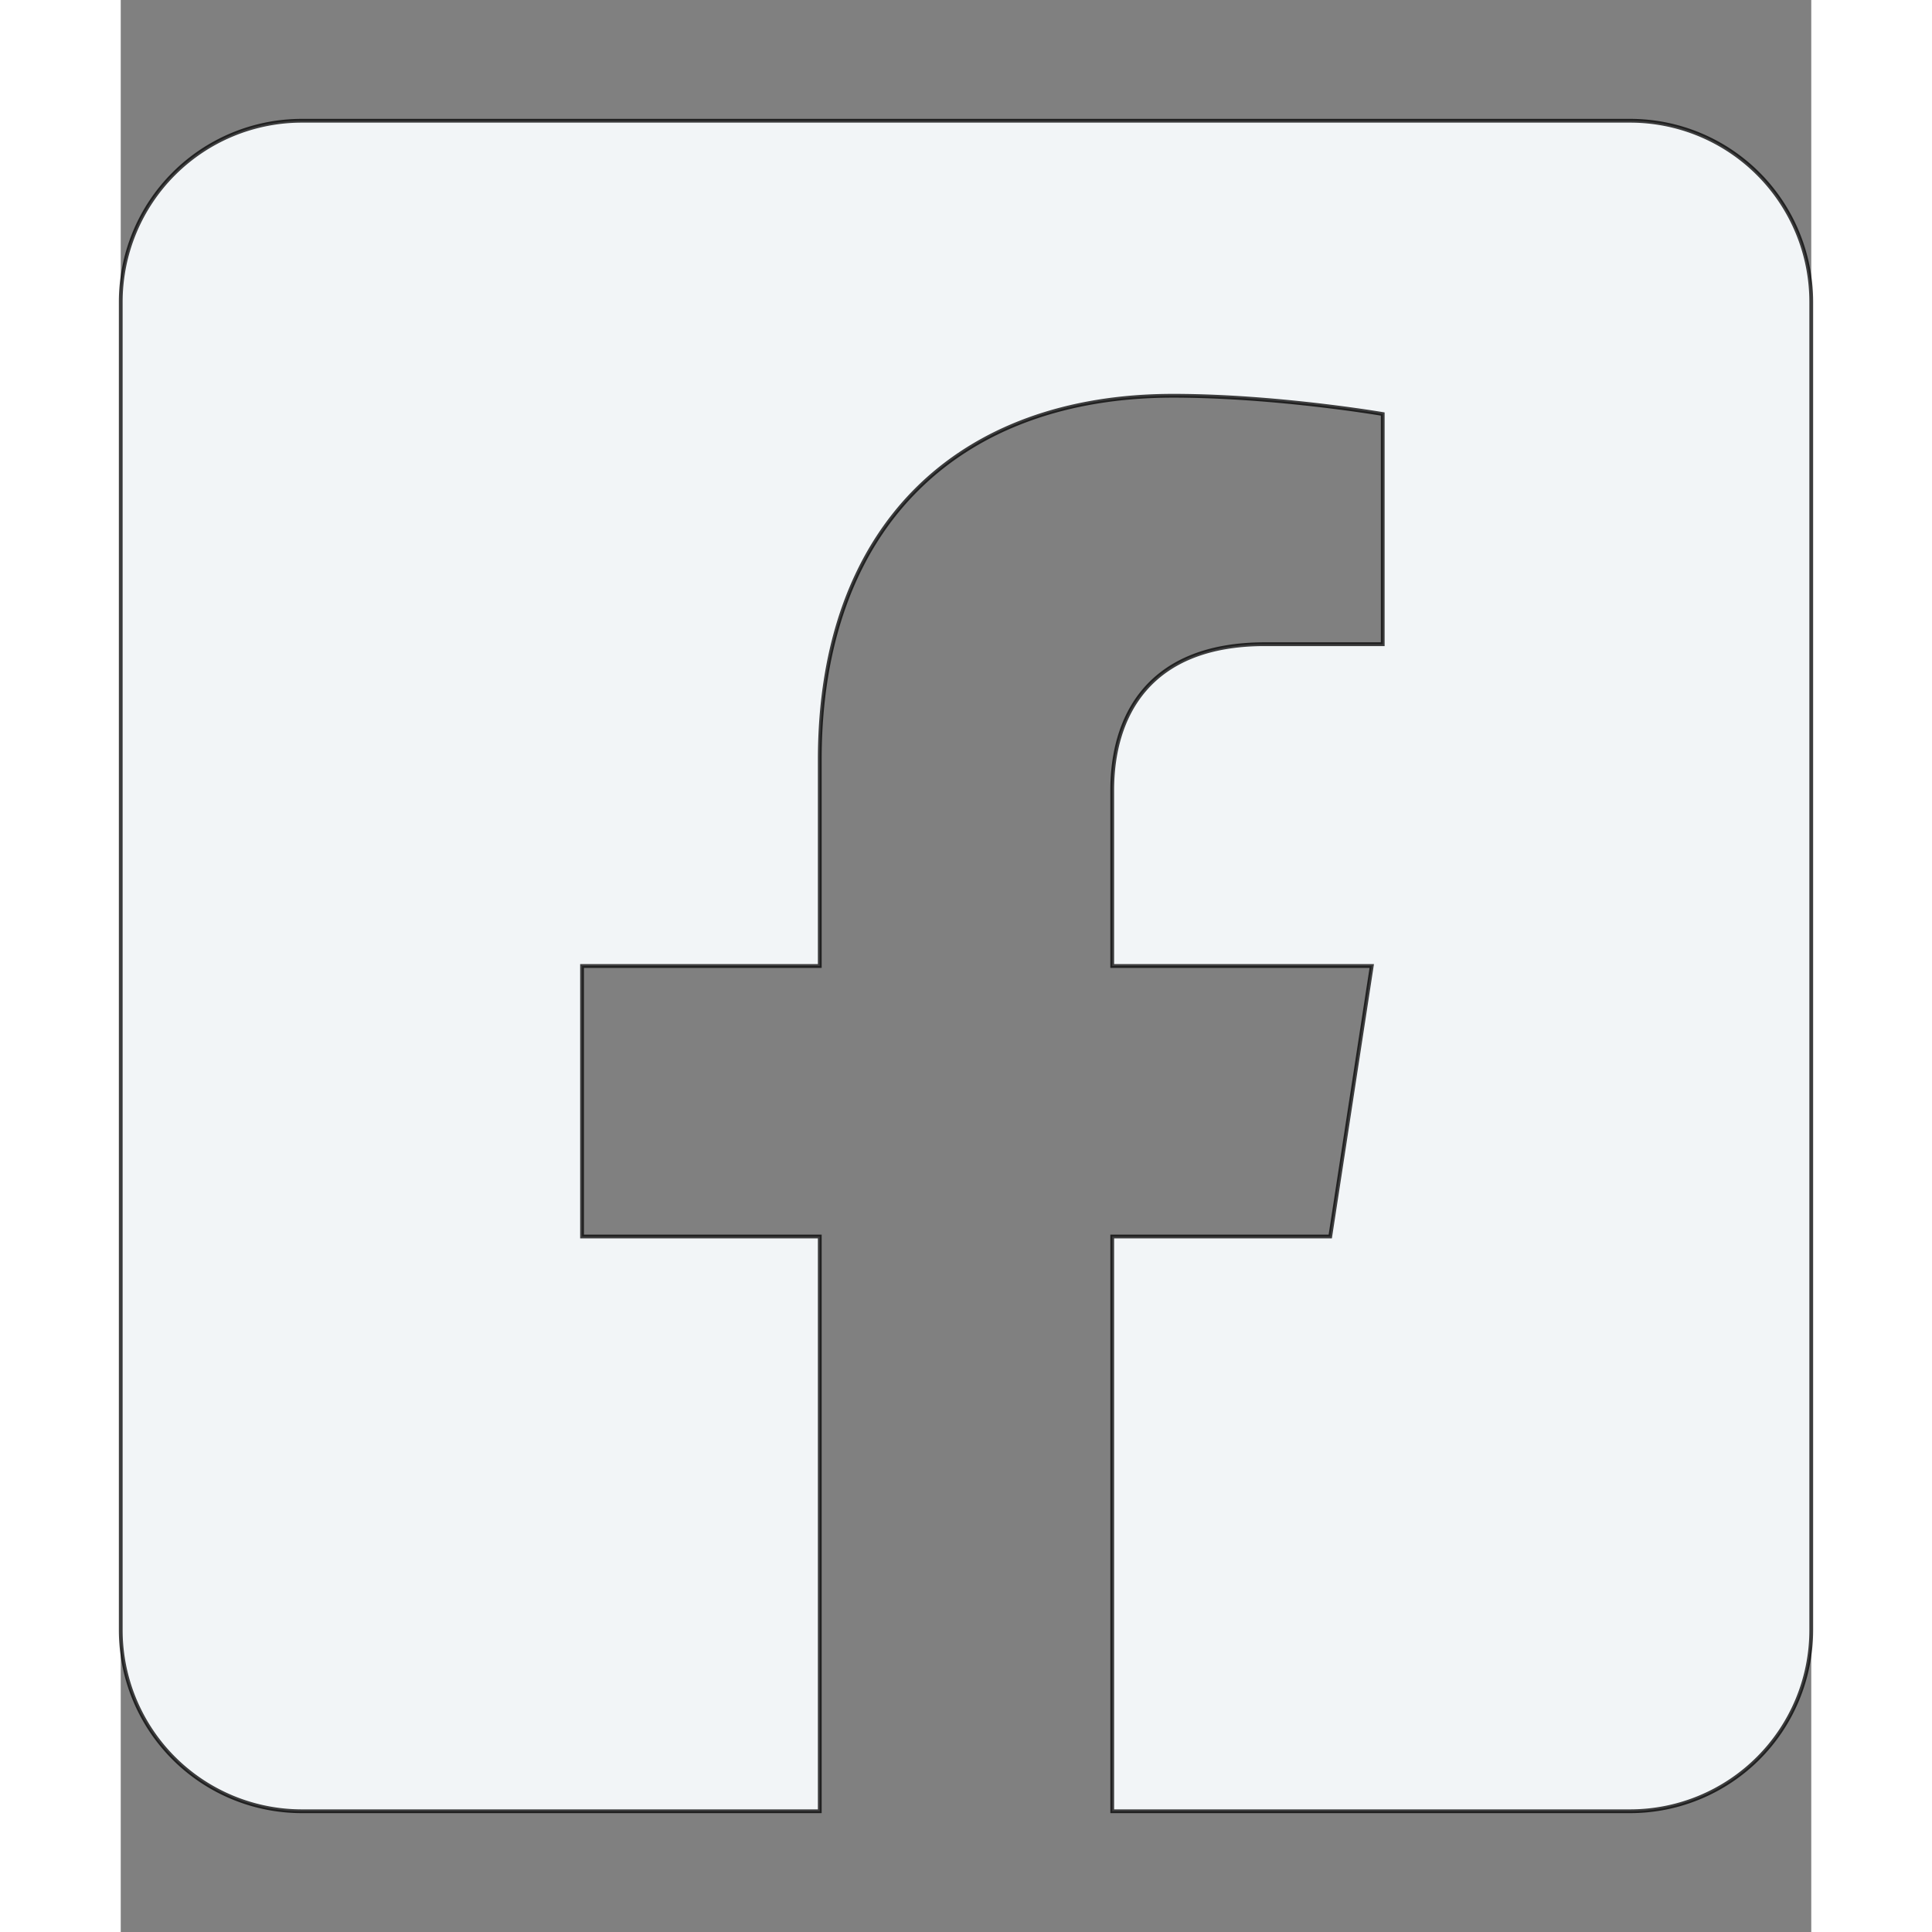
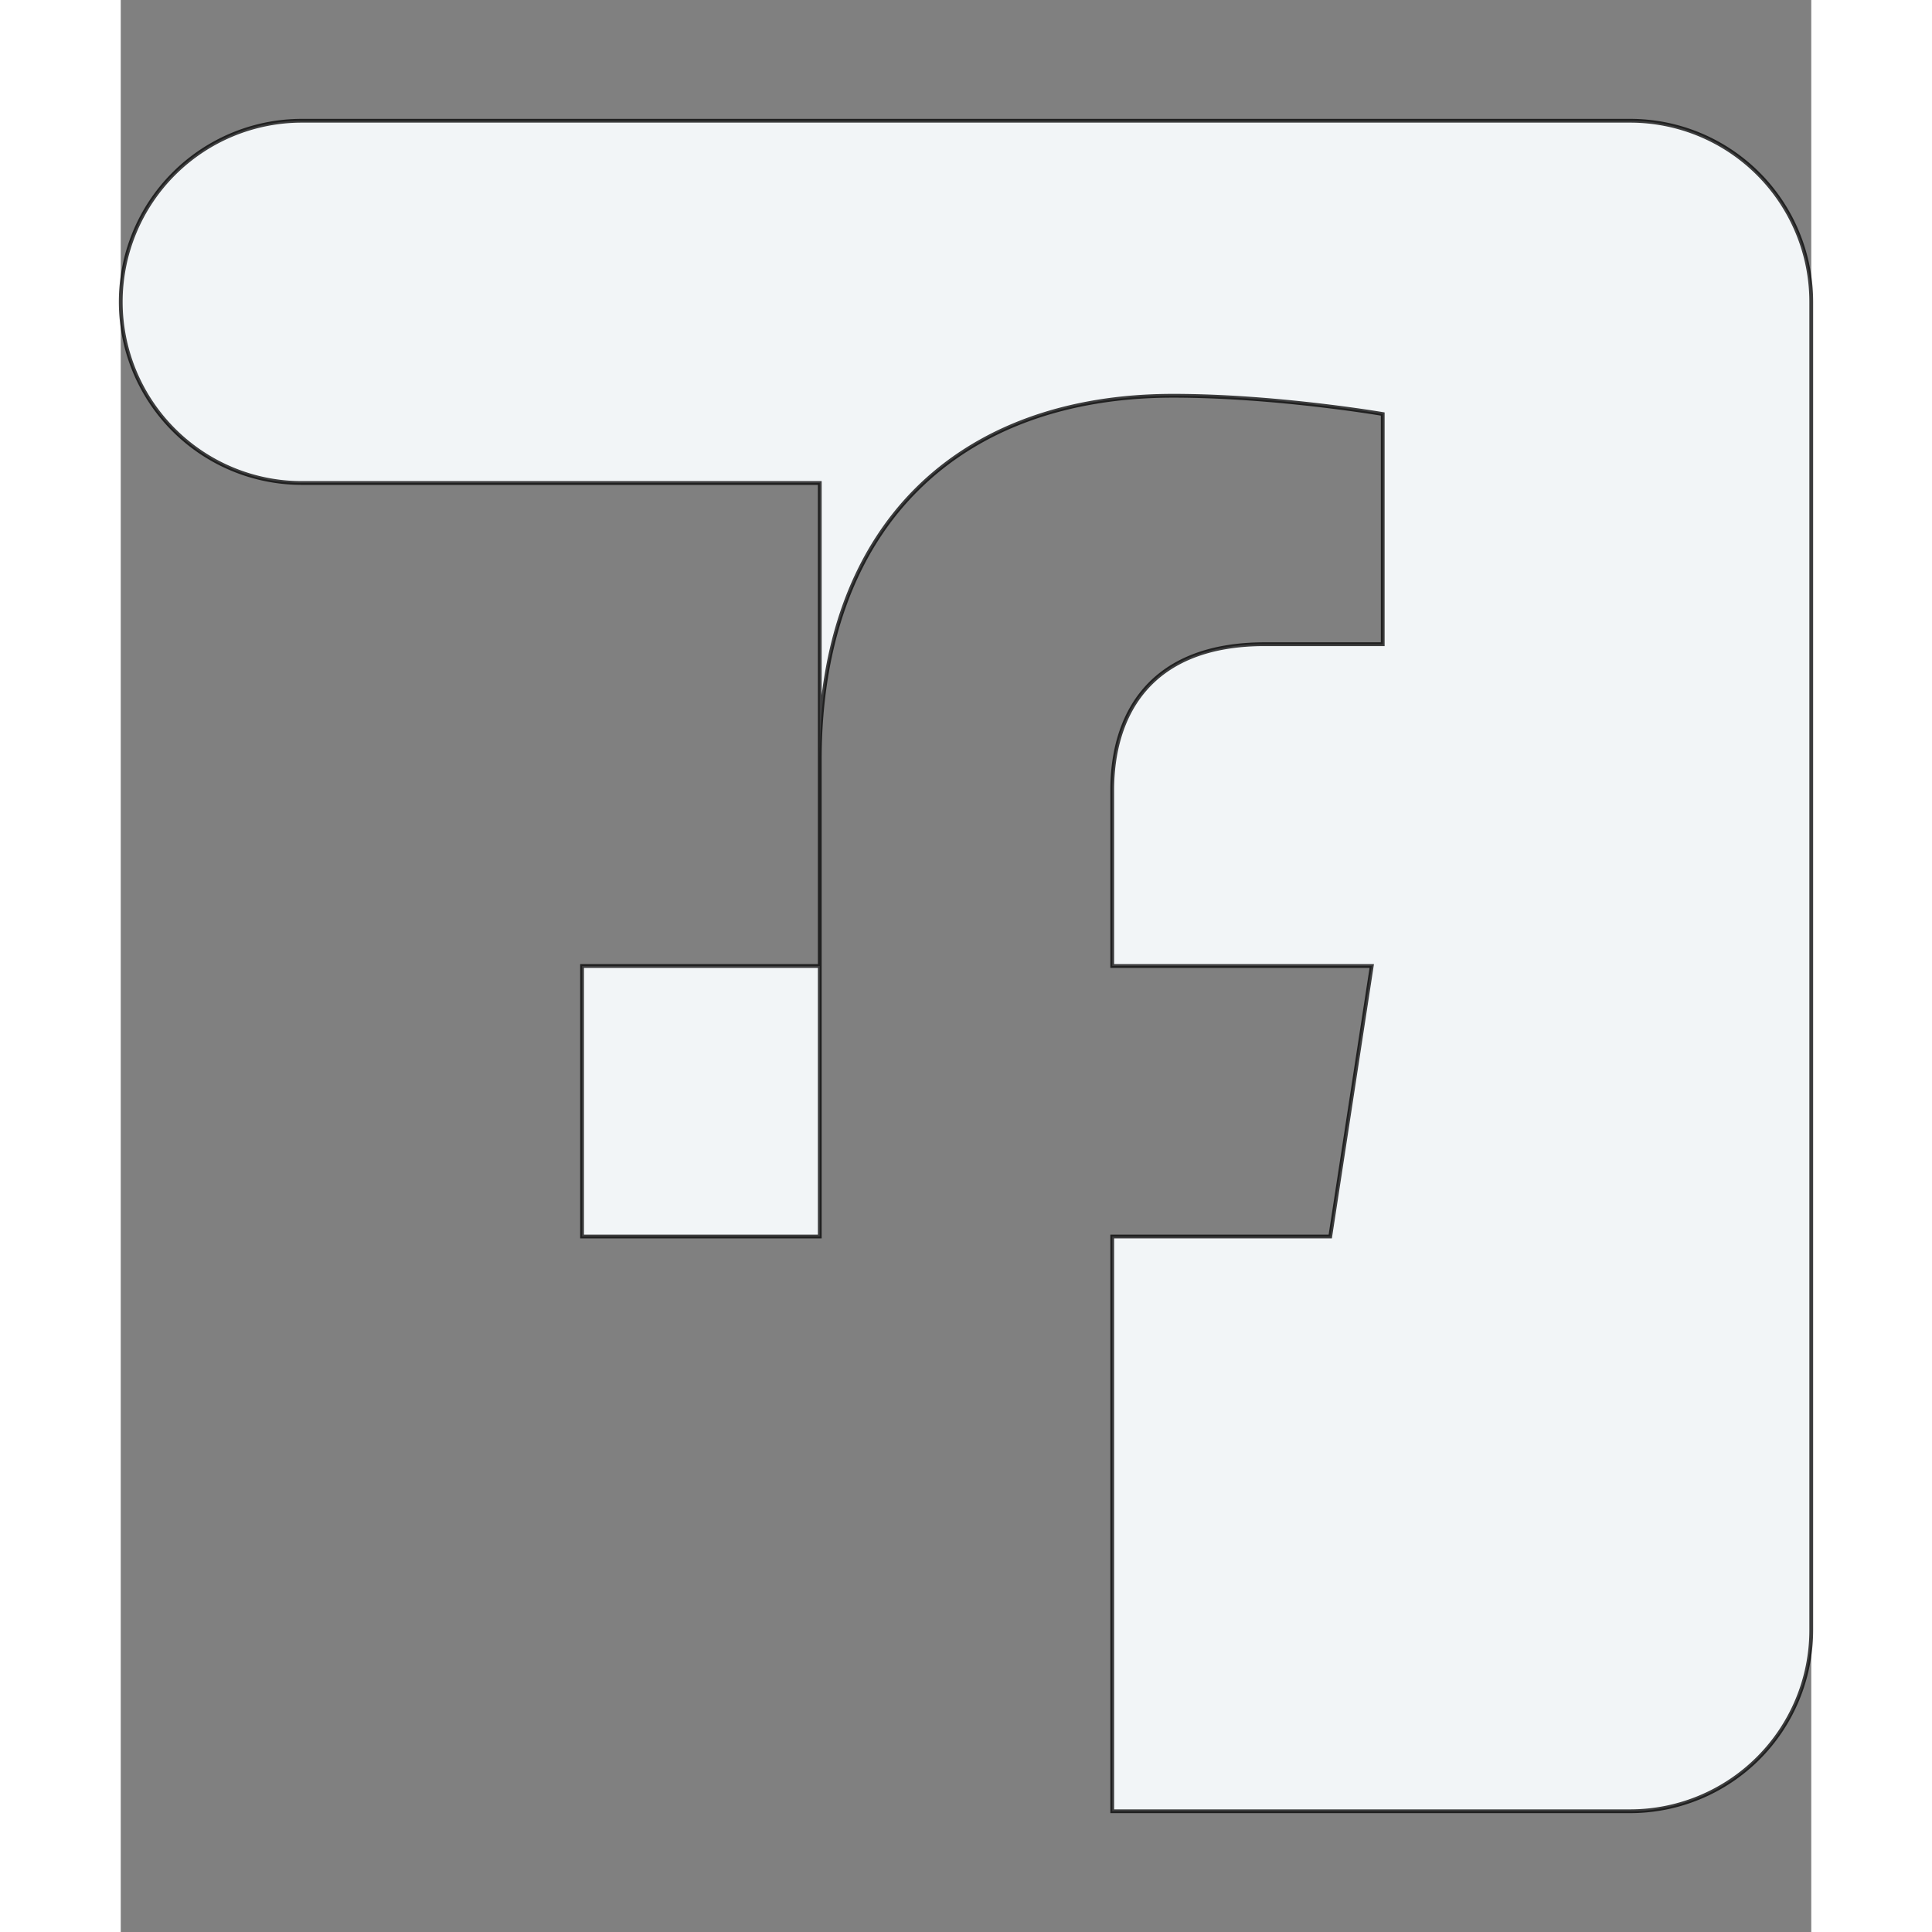
<svg xmlns="http://www.w3.org/2000/svg" viewBox="0 0 448 512" width="30" height="30" fill="#F2F5F7" stroke="rgba(0, 0, 0, 0.75)">
  <rect x="0" y="0" width="448" height="512" fill="#808080" stroke="none" />
-   <path d="M400 32H48A48 48 0 0 0 0 80v352a48 48 0 0 0 48 48h137.25V327.69h-63V256h63v-54.64c0-62.15 37-96.48 93.67-96.48 27.14 0 55.52 4.84 55.52 4.84v61h-31.27c-30.81 0-40.42 19.12-40.42 38.73V256h68.78l-11 71.69h-57.78V480H400a48 48 0 0 0 48-48V80a48 48 0 0 0-48-48z" />
+   <path d="M400 32H48A48 48 0 0 0 0 80a48 48 0 0 0 48 48h137.25V327.69h-63V256h63v-54.64c0-62.15 37-96.48 93.67-96.48 27.14 0 55.52 4.84 55.52 4.84v61h-31.27c-30.81 0-40.42 19.12-40.42 38.73V256h68.78l-11 71.69h-57.78V480H400a48 48 0 0 0 48-48V80a48 48 0 0 0-48-48z" />
</svg>